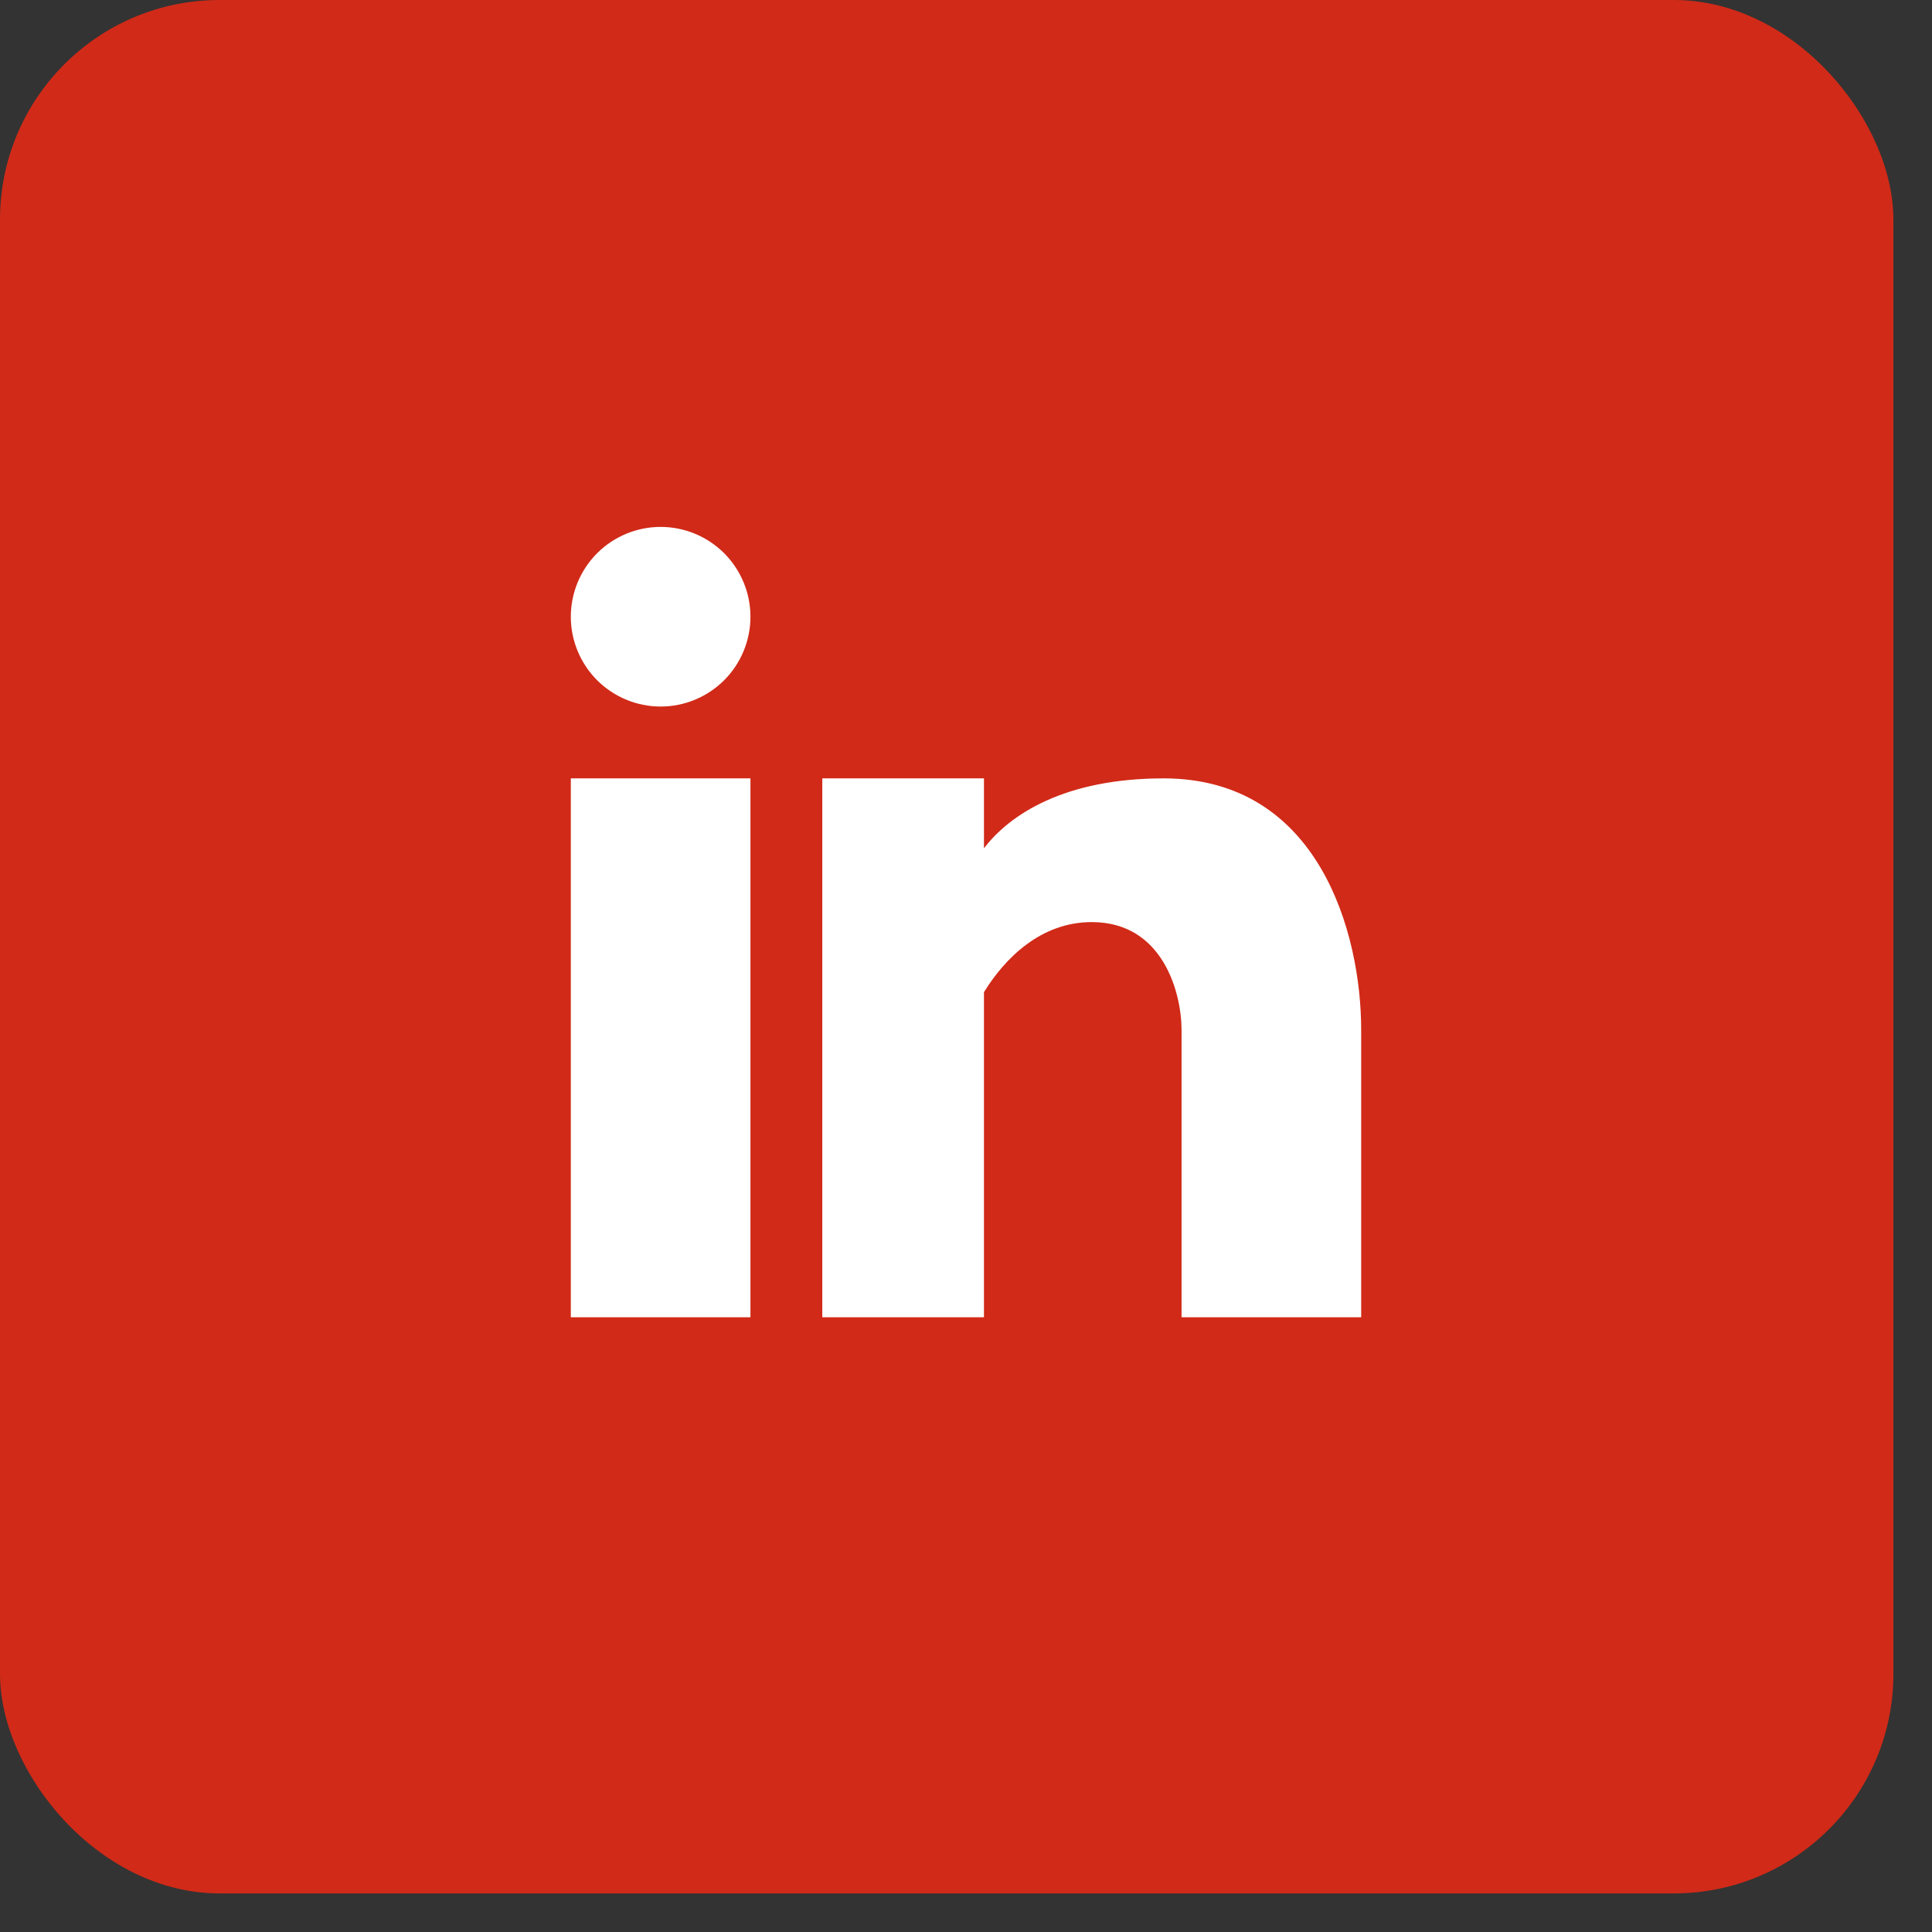
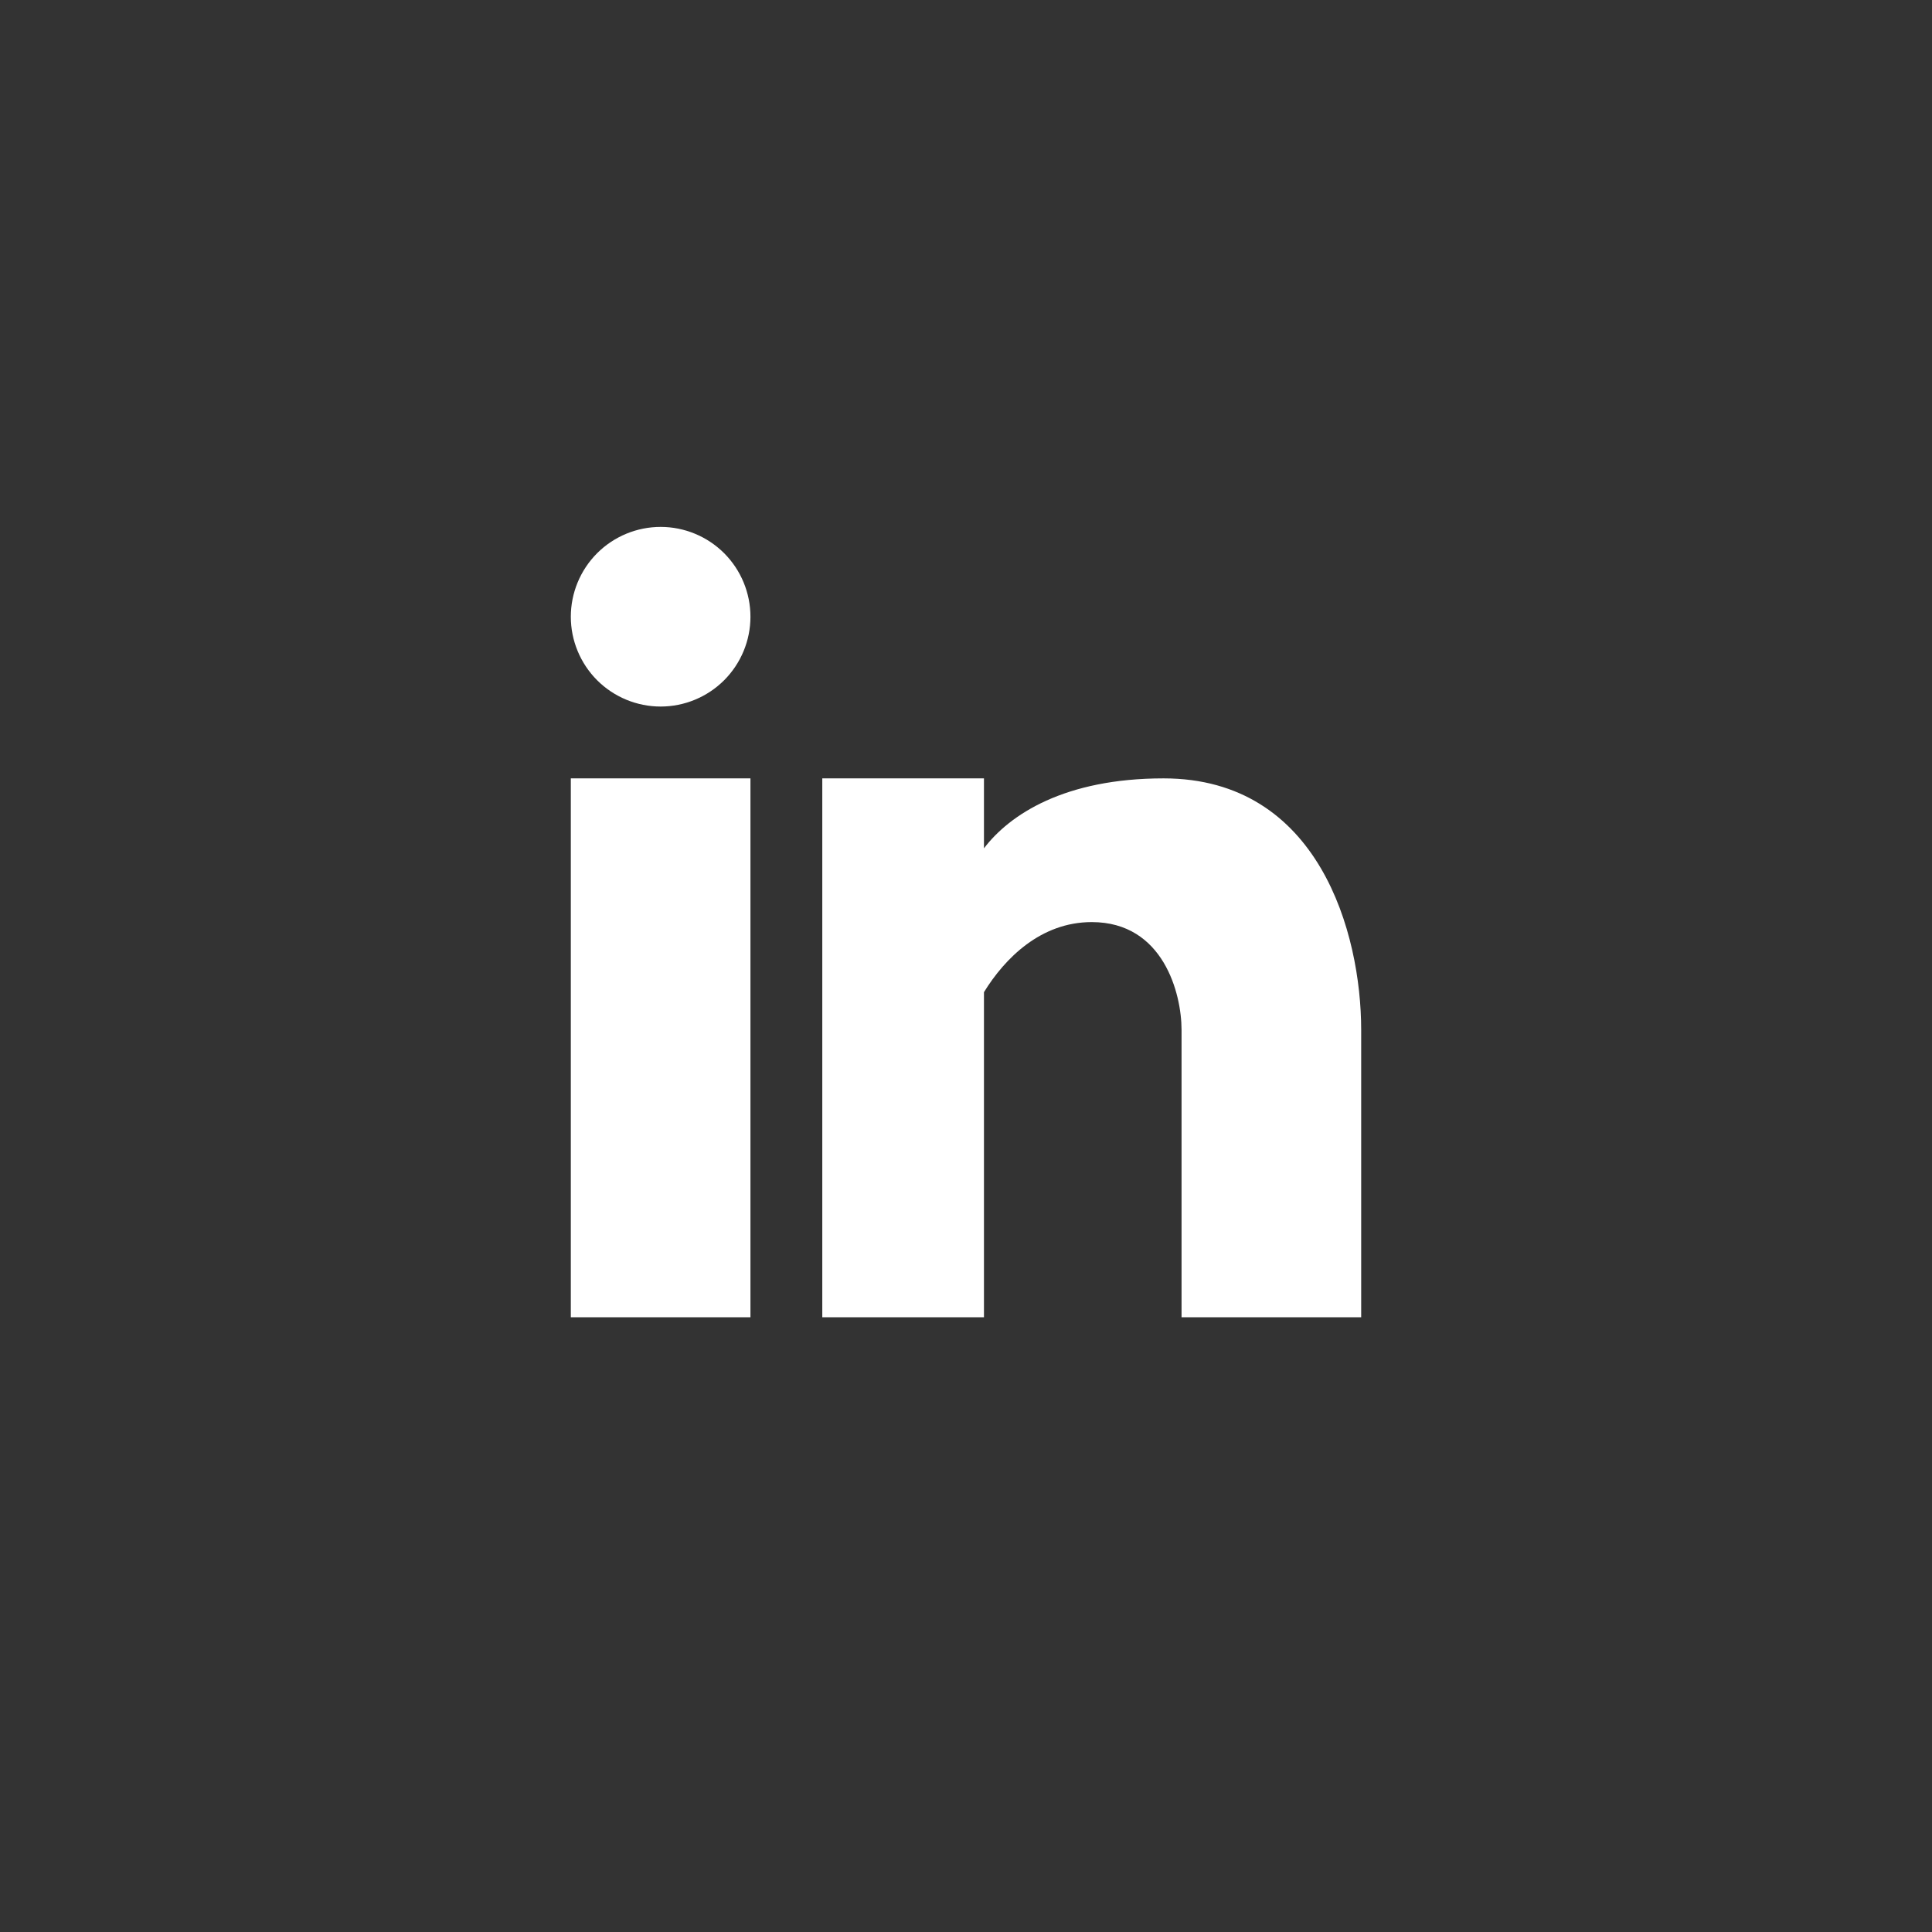
<svg xmlns="http://www.w3.org/2000/svg" width="44" height="44" viewBox="0 0 44 44" fill="none">
  <rect x="0" y="0" width="44" height="44" fill="#333333" stroke="none" />
-   <rect width="43.121" height="43.121" rx="5" fill="#D12A18" />
-   <path fill-rule="evenodd" clip-rule="evenodd" d="M15.046 16.091C15.588 16.091 16.108 15.875 16.492 15.492C16.875 15.108 17.091 14.588 17.091 14.046C17.091 13.503 16.875 12.983 16.492 12.599C16.108 12.216 15.588 12 15.046 12C14.503 12 13.983 12.216 13.599 12.599C13.216 12.983 13 13.503 13 14.046C13 14.588 13.216 15.108 13.599 15.492C13.983 15.875 14.503 16.091 15.046 16.091ZM17.091 30V17.727H13V30H17.091ZM18.727 17.727H22.409V19.32C22.995 18.549 24.247 17.727 26.5 17.727C30.043 17.727 31 21.262 31 23.454V30H26.909V23.454C26.909 22.636 26.5 21 24.864 21C23.702 21 22.884 21.825 22.409 22.596V30H18.727V17.727Z" fill="white" />
+   <path fill-rule="evenodd" clip-rule="evenodd" d="M15.046 16.091C15.588 16.091 16.108 15.875 16.492 15.492C16.875 15.108 17.091 14.588 17.091 14.046C17.091 13.503 16.875 12.983 16.492 12.599C16.108 12.216 15.588 12 15.046 12C14.503 12 13.983 12.216 13.599 12.599C13.216 12.983 13 13.503 13 14.046C13 14.588 13.216 15.108 13.599 15.492C13.983 15.875 14.503 16.091 15.046 16.091ZM17.091 30V17.727H13V30ZM18.727 17.727H22.409V19.32C22.995 18.549 24.247 17.727 26.5 17.727C30.043 17.727 31 21.262 31 23.454V30H26.909V23.454C26.909 22.636 26.5 21 24.864 21C23.702 21 22.884 21.825 22.409 22.596V30H18.727V17.727Z" fill="white" />
</svg>